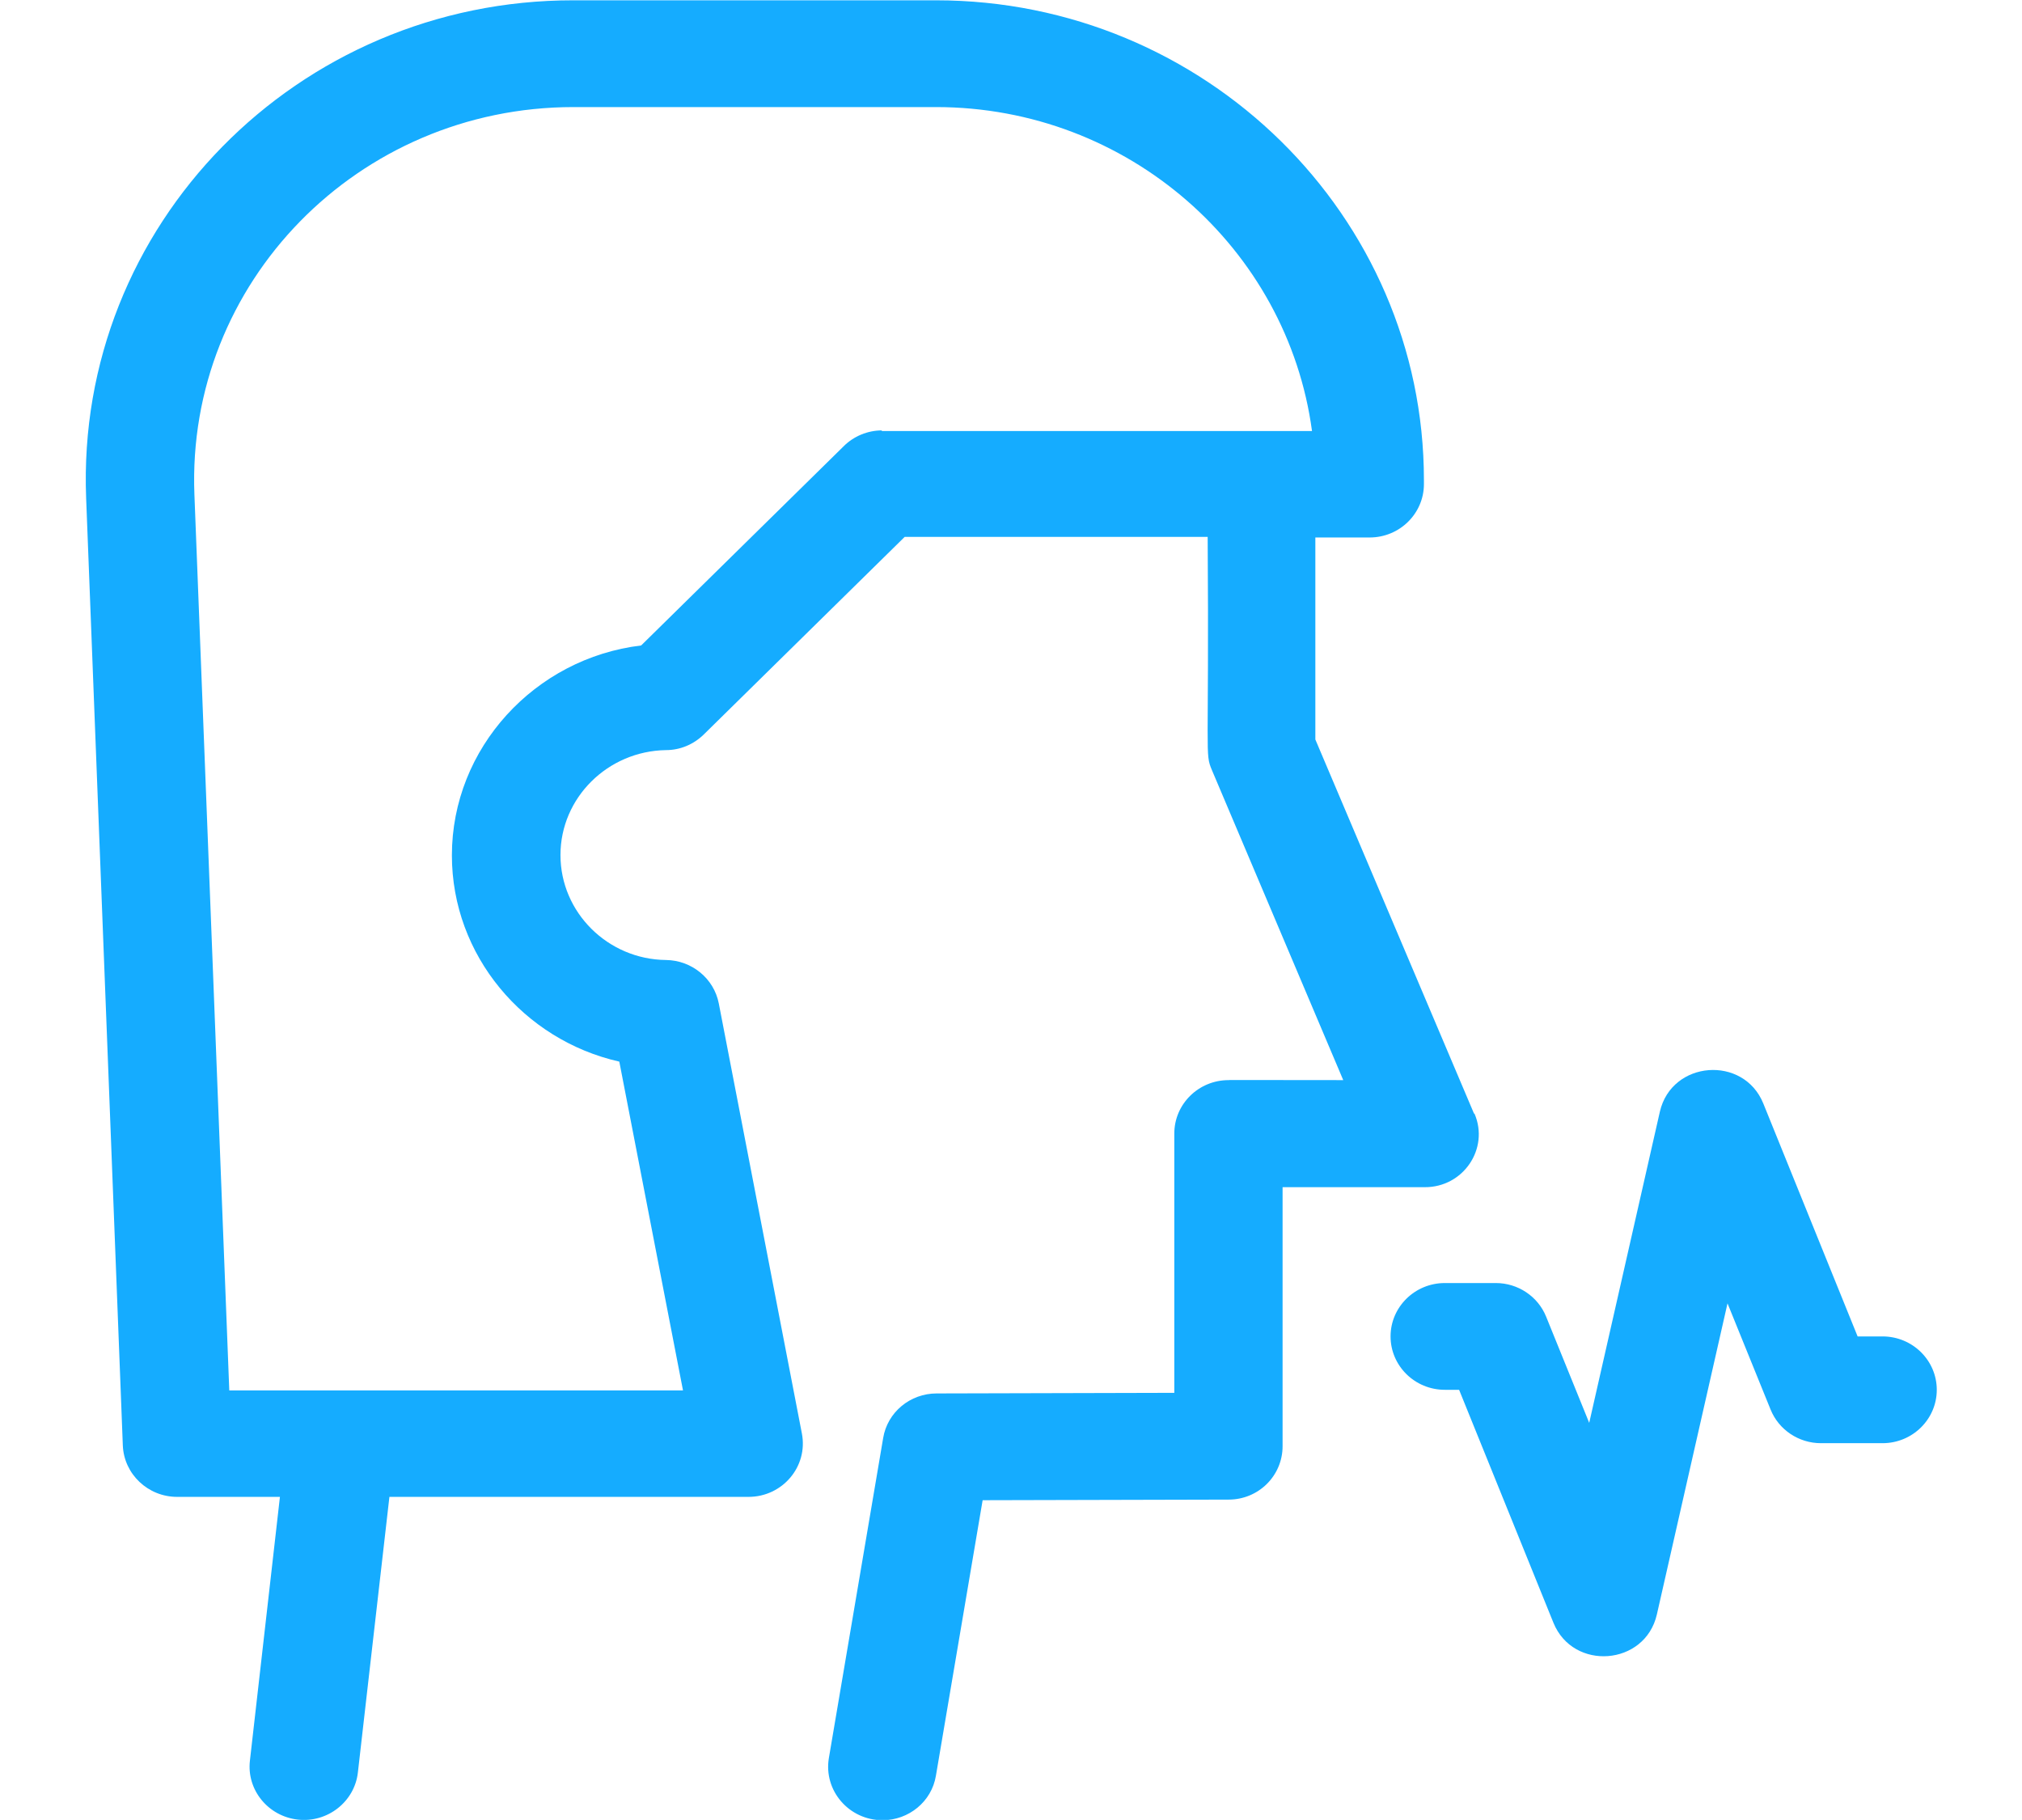
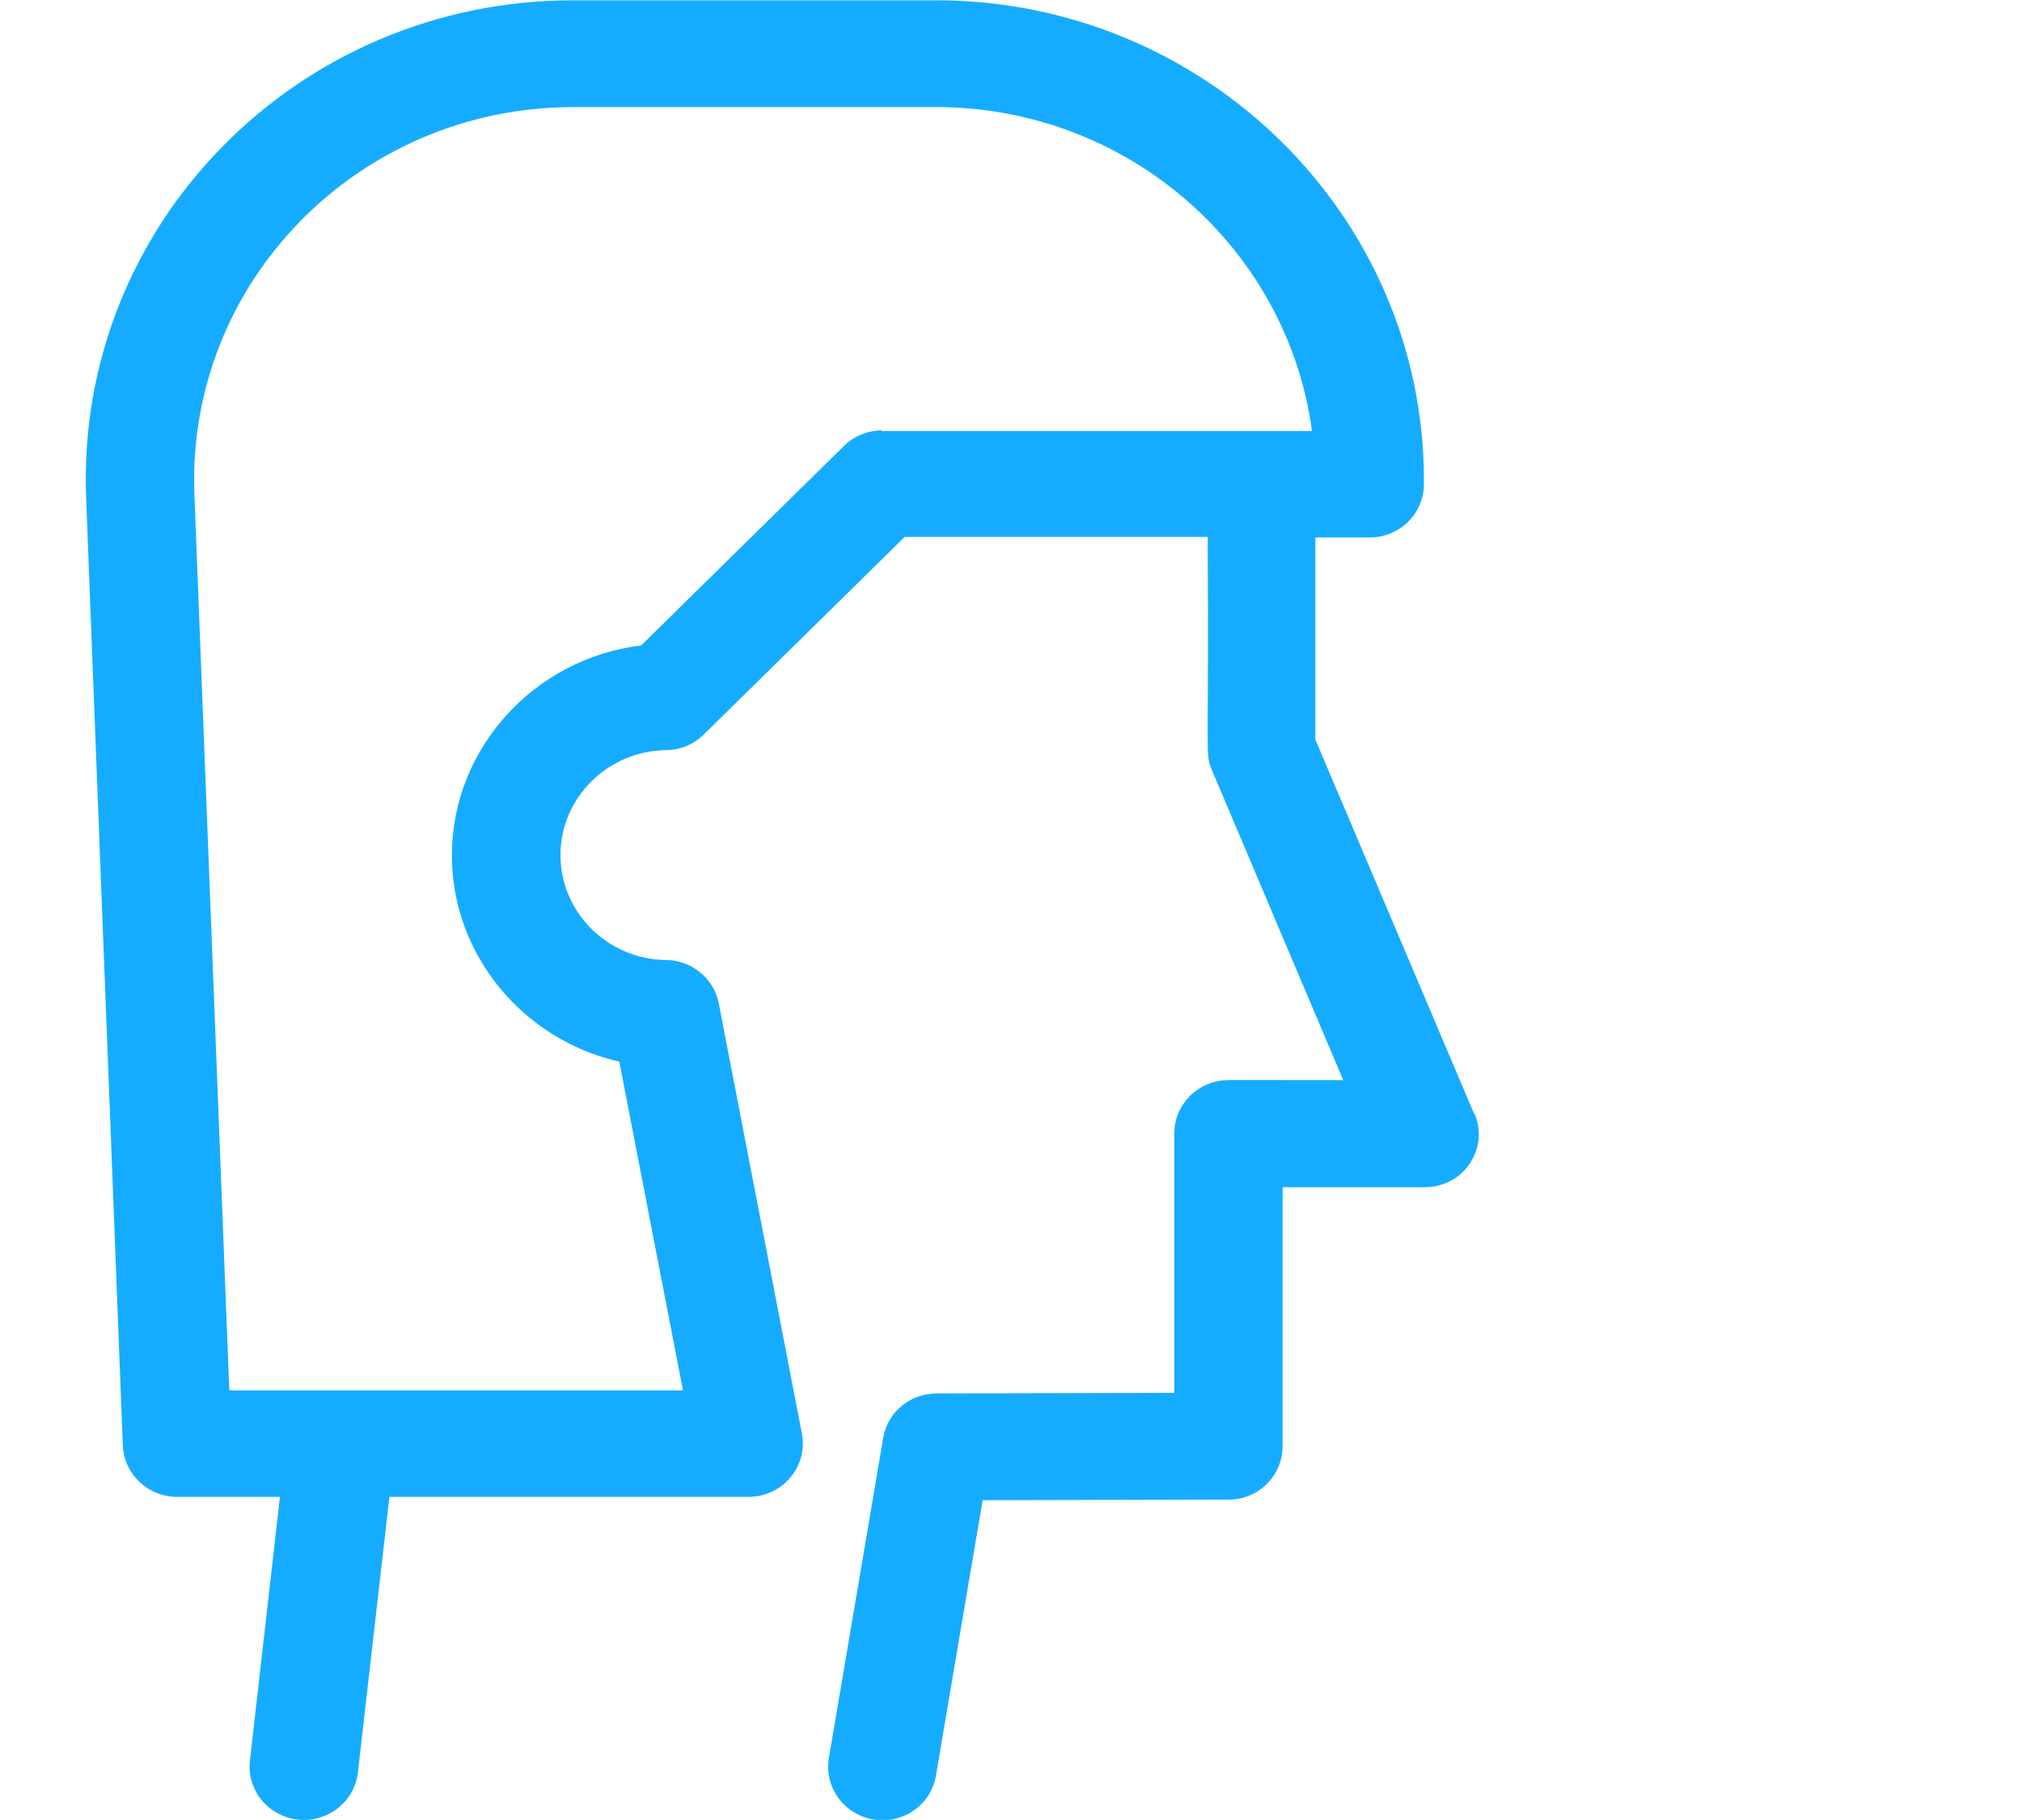
<svg xmlns="http://www.w3.org/2000/svg" id="Layer_1" data-name="Layer 1" viewBox="0 0 66.67 60" width="66.67px" height="60px">
  <defs>
    <style>
      .cls-1 {
        fill: #15acff;
      }
    </style>
  </defs>
  <path class="cls-1" d="m48.6,36.71l-5.23-12.33v-6.66h1.79c.99,0,1.79-.79,1.79-1.76v-.13c0-8.72-7.22-15.82-16.09-15.82h-11.95C9.8,0,2.49,7.43,2.84,16.42l1.21,31.24c.04.94.83,1.69,1.79,1.69h3.39l-.99,8.7c-.11.96.6,1.83,1.58,1.94.98.11,1.87-.59,1.98-1.55l1.04-9.09h11.84c1.12,0,1.97-1,1.76-2.09l-2.74-14.18c-.16-.82-.89-1.42-1.74-1.43-1.92-.02-3.48-1.57-3.48-3.46s1.56-3.43,3.48-3.46c.47,0,.91-.19,1.24-.51l6.63-6.52h9.99c.05,7.33-.1,7.12.14,7.69l4.33,10.22c-5.16-.01-3.41,0-3.78,0-.99,0-1.79.79-1.79,1.76v8.55l-7.84.02c-.87,0-1.62.62-1.76,1.47l-1.79,10.55c-.18,1.07.66,2.05,1.77,2.05.86,0,1.62-.61,1.76-1.47l1.54-9.08,8.11-.02c.99,0,1.78-.79,1.78-1.76v-8.54h4.68c1.28.01,2.14-1.27,1.65-2.42h0ZM29.08,14.19c-.47,0-.93.19-1.26.52l-6.68,6.57c-3.5.42-6.24,3.38-6.24,6.92,0,3.3,2.37,6.09,5.52,6.8l2.1,10.84H7.56l-1.15-29.54c-.27-6.97,5.39-12.77,12.5-12.77h11.95c6.34,0,11.59,4.66,12.4,10.68h-14.19Z" />
-   <path class="cls-1" d="m62.06,44.06h-.81l-3.11-7.68c-.65-1.6-3.02-1.42-3.41.27l-2.33,10.26-1.42-3.5c-.27-.67-.93-1.11-1.66-1.11h-1.68c-.99,0-1.79.79-1.79,1.76s.8,1.76,1.79,1.76h.47l3.11,7.68c.65,1.6,3.02,1.42,3.41-.27l2.33-10.26,1.42,3.5c.27.67.93,1.11,1.66,1.11h2.03c.99,0,1.79-.79,1.79-1.76s-.8-1.76-1.79-1.76h0Z" />
</svg>